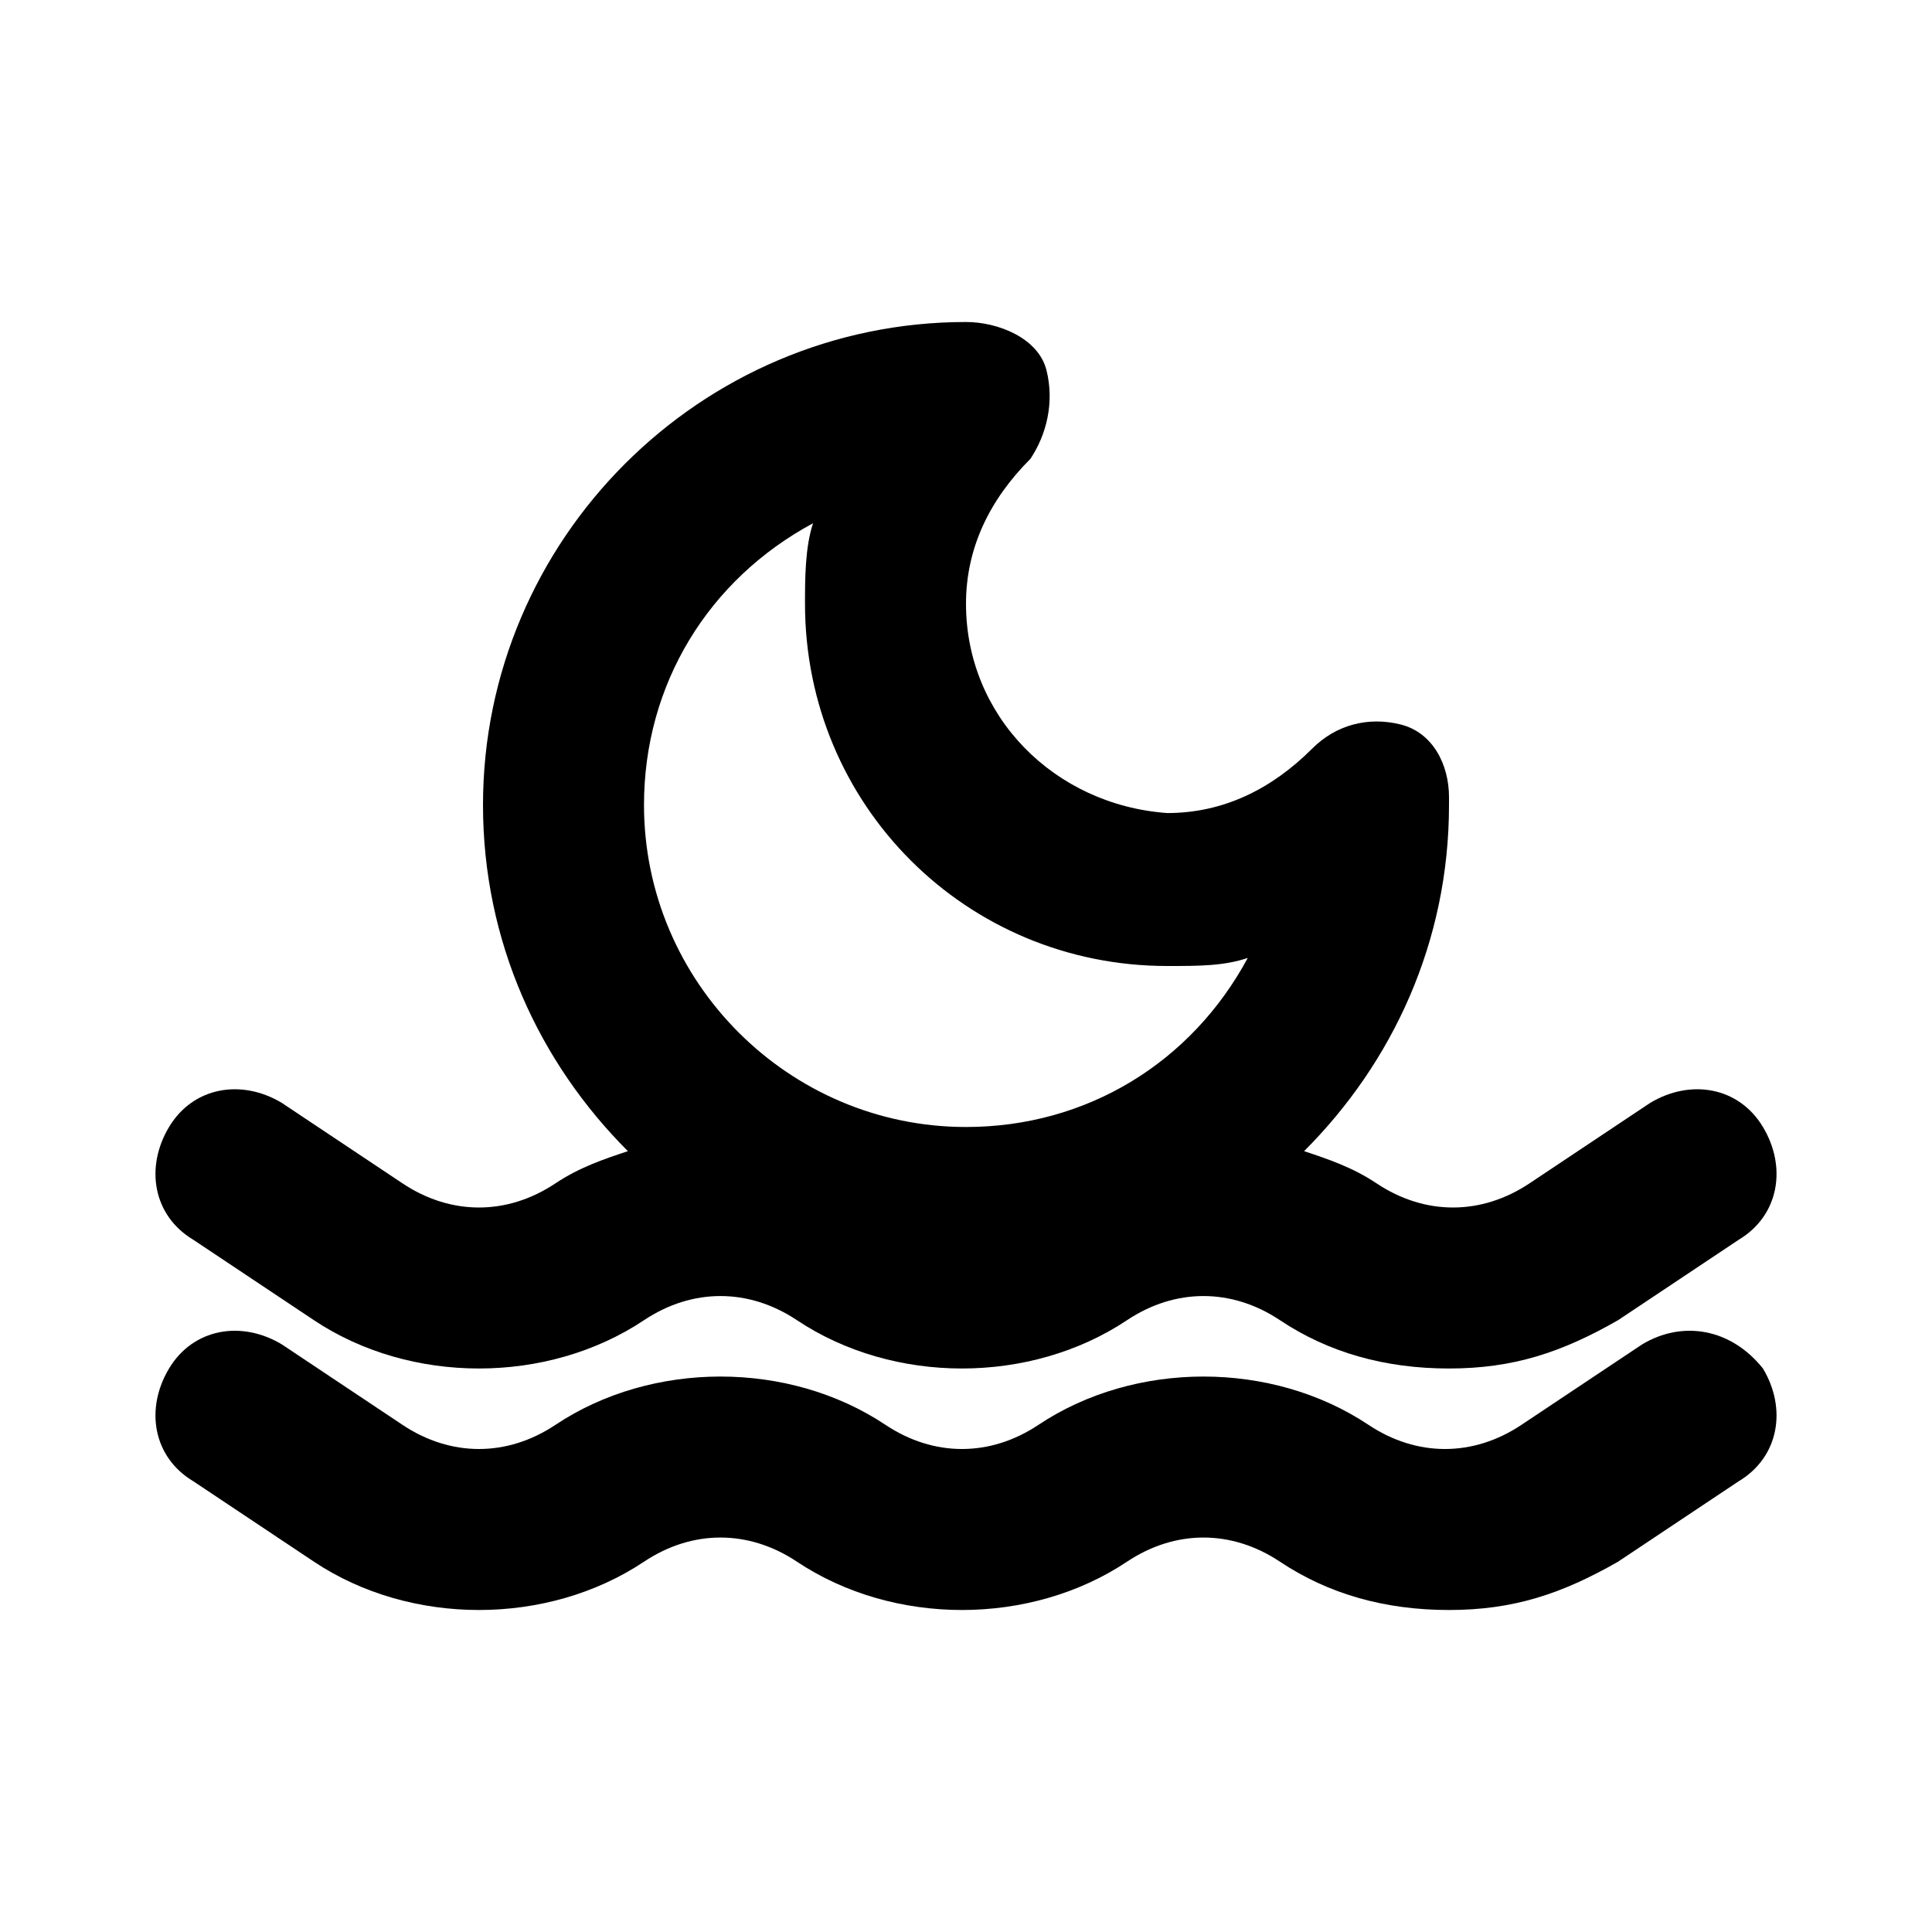
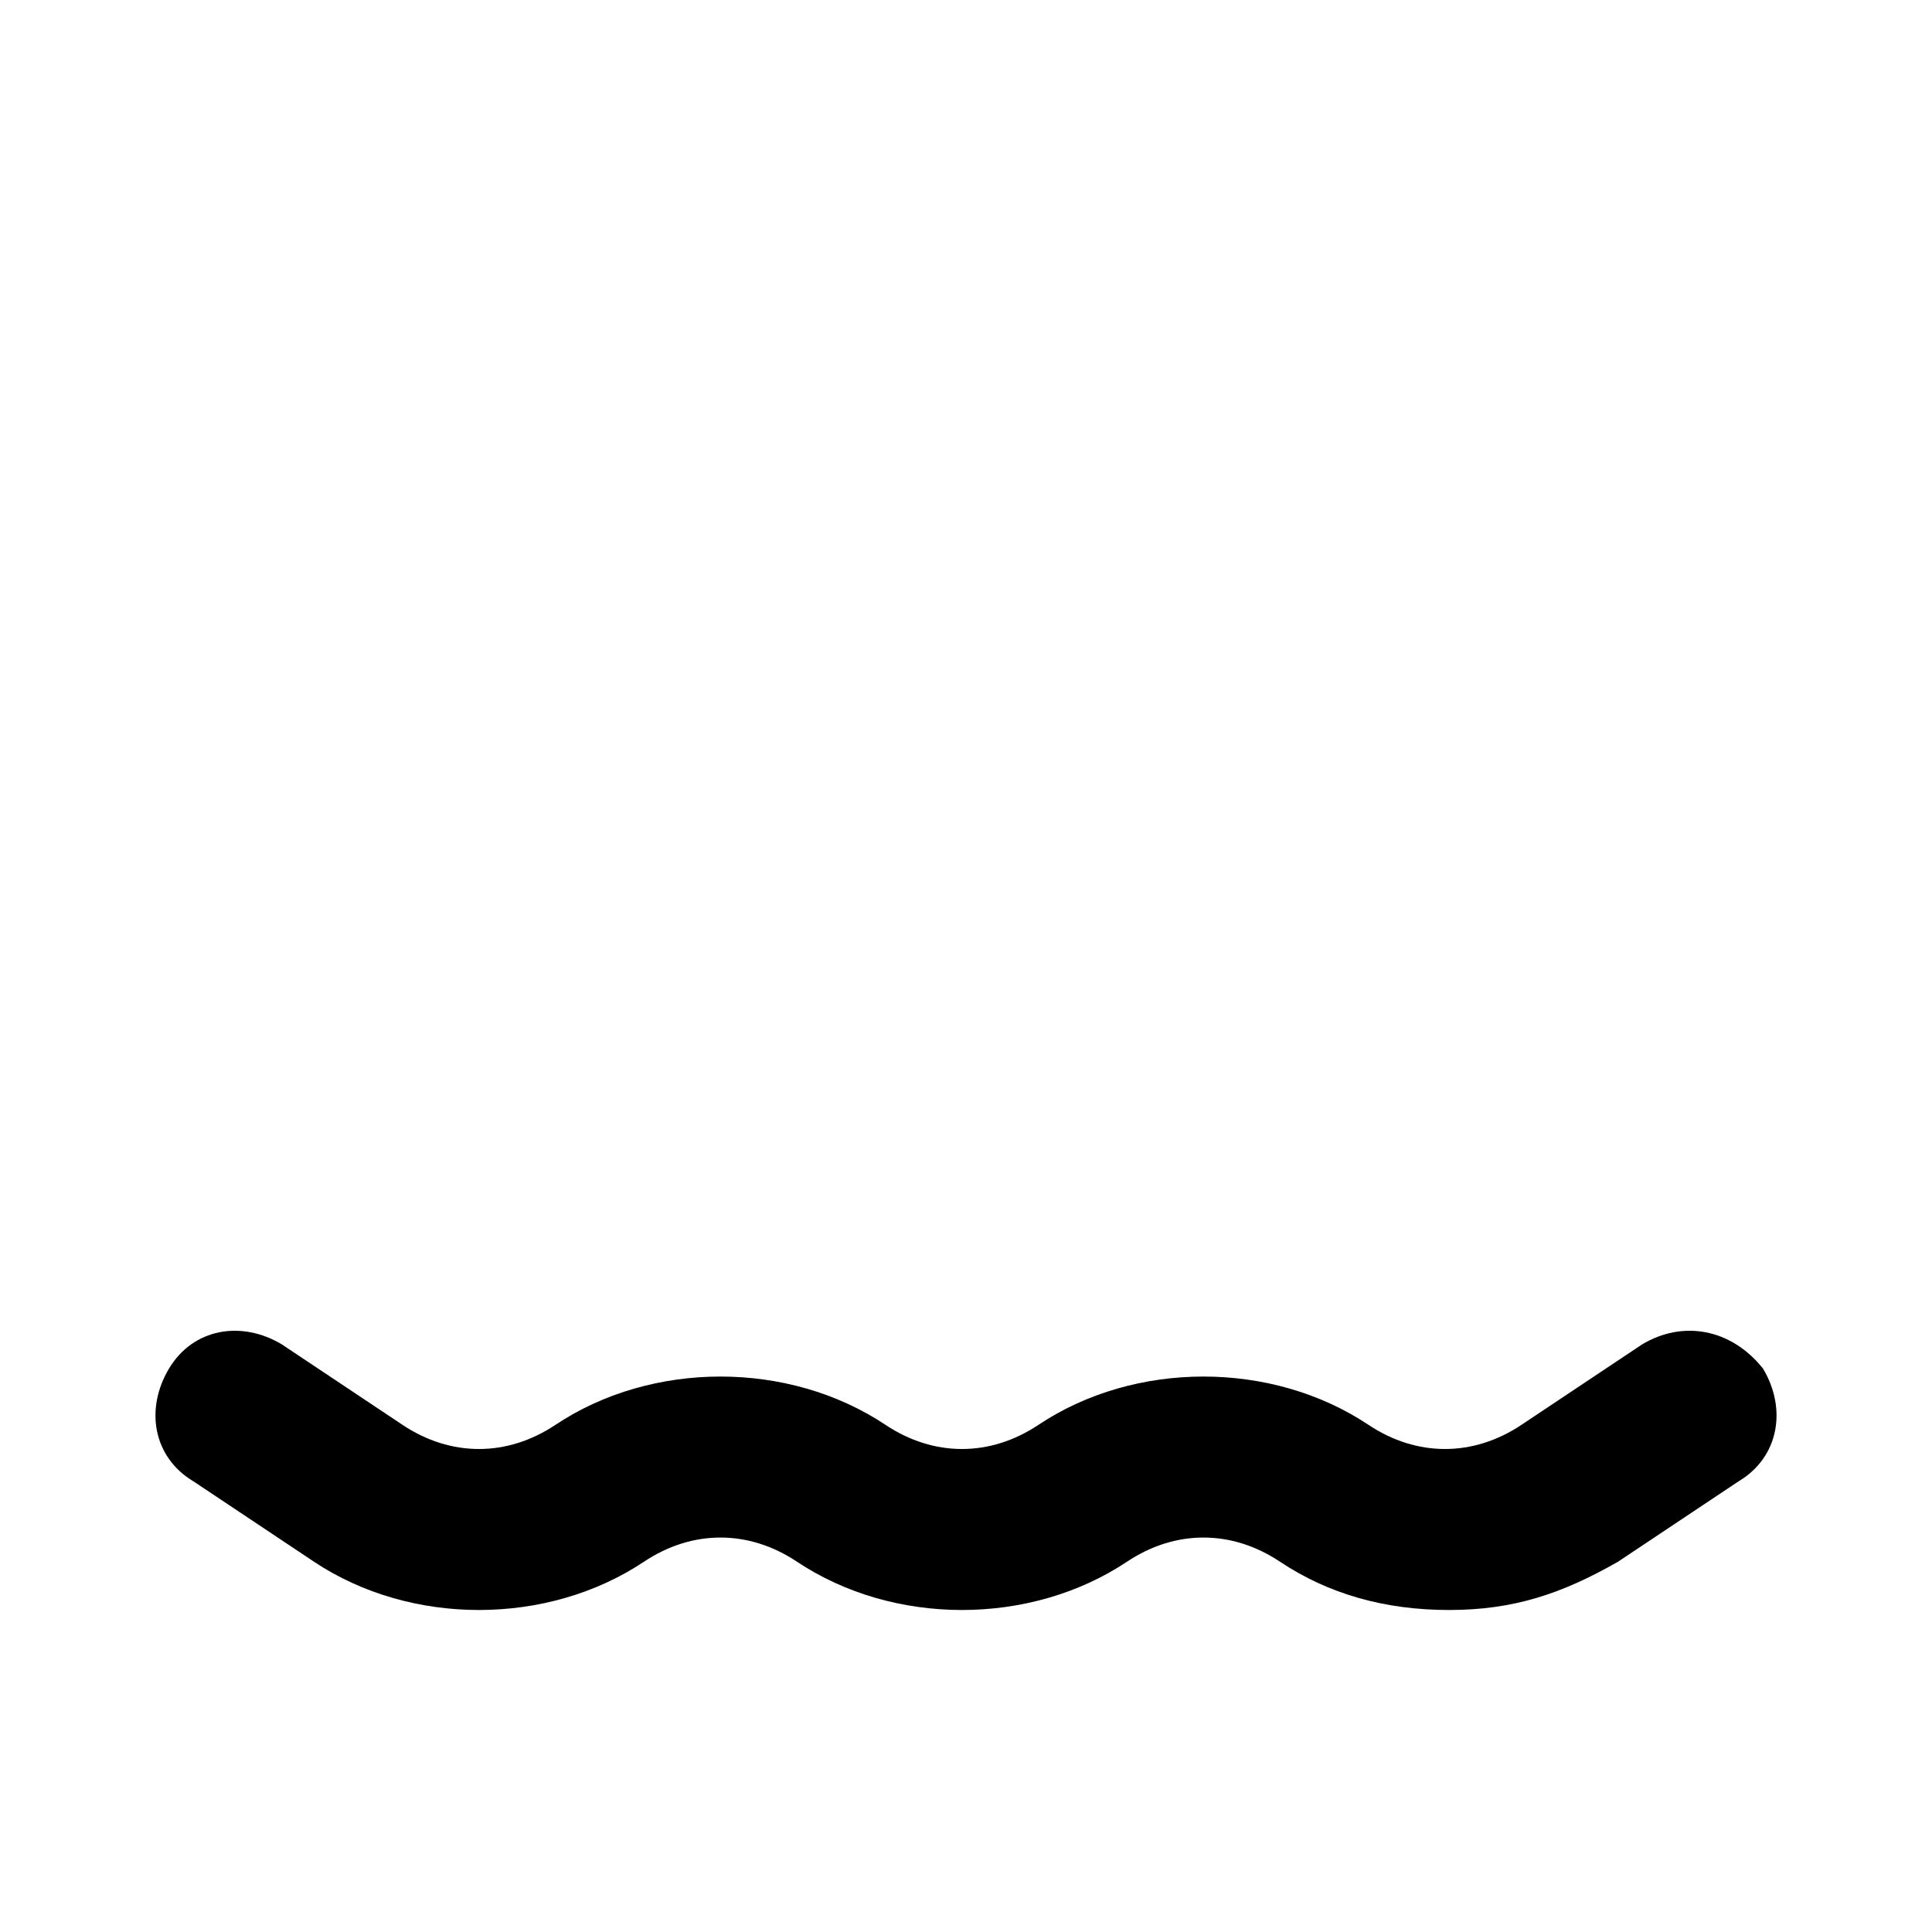
<svg xmlns="http://www.w3.org/2000/svg" width="800px" height="800px" viewBox="0 0 24 24" version="1.1" xml:space="preserve">
  <style type="text/css">
	.st0{opacity:0.2;fill:none;stroke:#000000;stroke-width:5.000000e-02;stroke-miterlimit:10;}
	.st1{fill:none;stroke:#000000;stroke-width:2;stroke-linecap:round;stroke-linejoin:round;stroke-miterlimit:10;}
</style>
  <g id="Layer_1" />
  <g id="Layer_2">
    <g>
-       <path d="M3.9,16.4c1.2,0.8,2.9,0.8,4.1,0c0.6-0.4,1.3-0.4,1.9,0c1.2,0.8,2.9,0.8,4.1,0c0.6-0.4,1.3-0.4,1.9,0    c0.6,0.4,1.3,0.6,2.1,0.6s1.4-0.2,2.1-0.6l1.5-1c0.5-0.3,0.6-0.9,0.3-1.4c-0.3-0.5-0.9-0.6-1.4-0.3l-1.5,1c-0.6,0.4-1.3,0.4-1.9,0    c-0.3-0.2-0.6-0.3-0.9-0.4c1.1-1.1,1.8-2.6,1.8-4.3V9.9c0-0.4-0.2-0.8-0.6-0.9C17,8.9,16.6,9,16.3,9.3c-0.5,0.5-1.1,0.8-1.8,0.8    C13.1,10,12,8.9,12,7.5c0-0.7,0.3-1.3,0.8-1.8C13,5.4,13.1,5,13,4.6S12.4,4,12,4c-3.3,0-6,2.7-6,6c0,1.7,0.7,3.2,1.8,4.3    c-0.3,0.1-0.6,0.2-0.9,0.4c-0.6,0.4-1.3,0.4-1.9,0l-1.5-1c-0.5-0.3-1.1-0.2-1.4,0.3c-0.3,0.5-0.2,1.1,0.3,1.4L3.9,16.4z M10.1,6.5    C10,6.8,10,7.2,10,7.5c0,2.5,2,4.5,4.5,4.5c0.4,0,0.7,0,1-0.1c-0.7,1.3-2,2.1-3.5,2.1c-2.2,0-4-1.8-4-4C8,8.5,8.8,7.2,10.1,6.5z" />
      <path d="M20.4,16.7l-1.5,1c-0.6,0.4-1.3,0.4-1.9,0c-1.2-0.8-2.9-0.8-4.1,0c-0.6,0.4-1.3,0.4-1.9,0c-1.2-0.8-2.9-0.8-4.1,0    c-0.6,0.4-1.3,0.4-1.9,0l-1.5-1c-0.5-0.3-1.1-0.2-1.4,0.3c-0.3,0.5-0.2,1.1,0.3,1.4l1.5,1c1.2,0.8,2.9,0.8,4.1,0    c0.6-0.4,1.3-0.4,1.9,0c1.2,0.8,2.9,0.8,4.1,0c0.6-0.4,1.3-0.4,1.9,0c0.6,0.4,1.3,0.6,2.1,0.6s1.4-0.2,2.1-0.6l1.5-1    c0.5-0.3,0.6-0.9,0.3-1.4C21.5,16.5,20.9,16.4,20.4,16.7z" />
    </g>
  </g>
</svg>